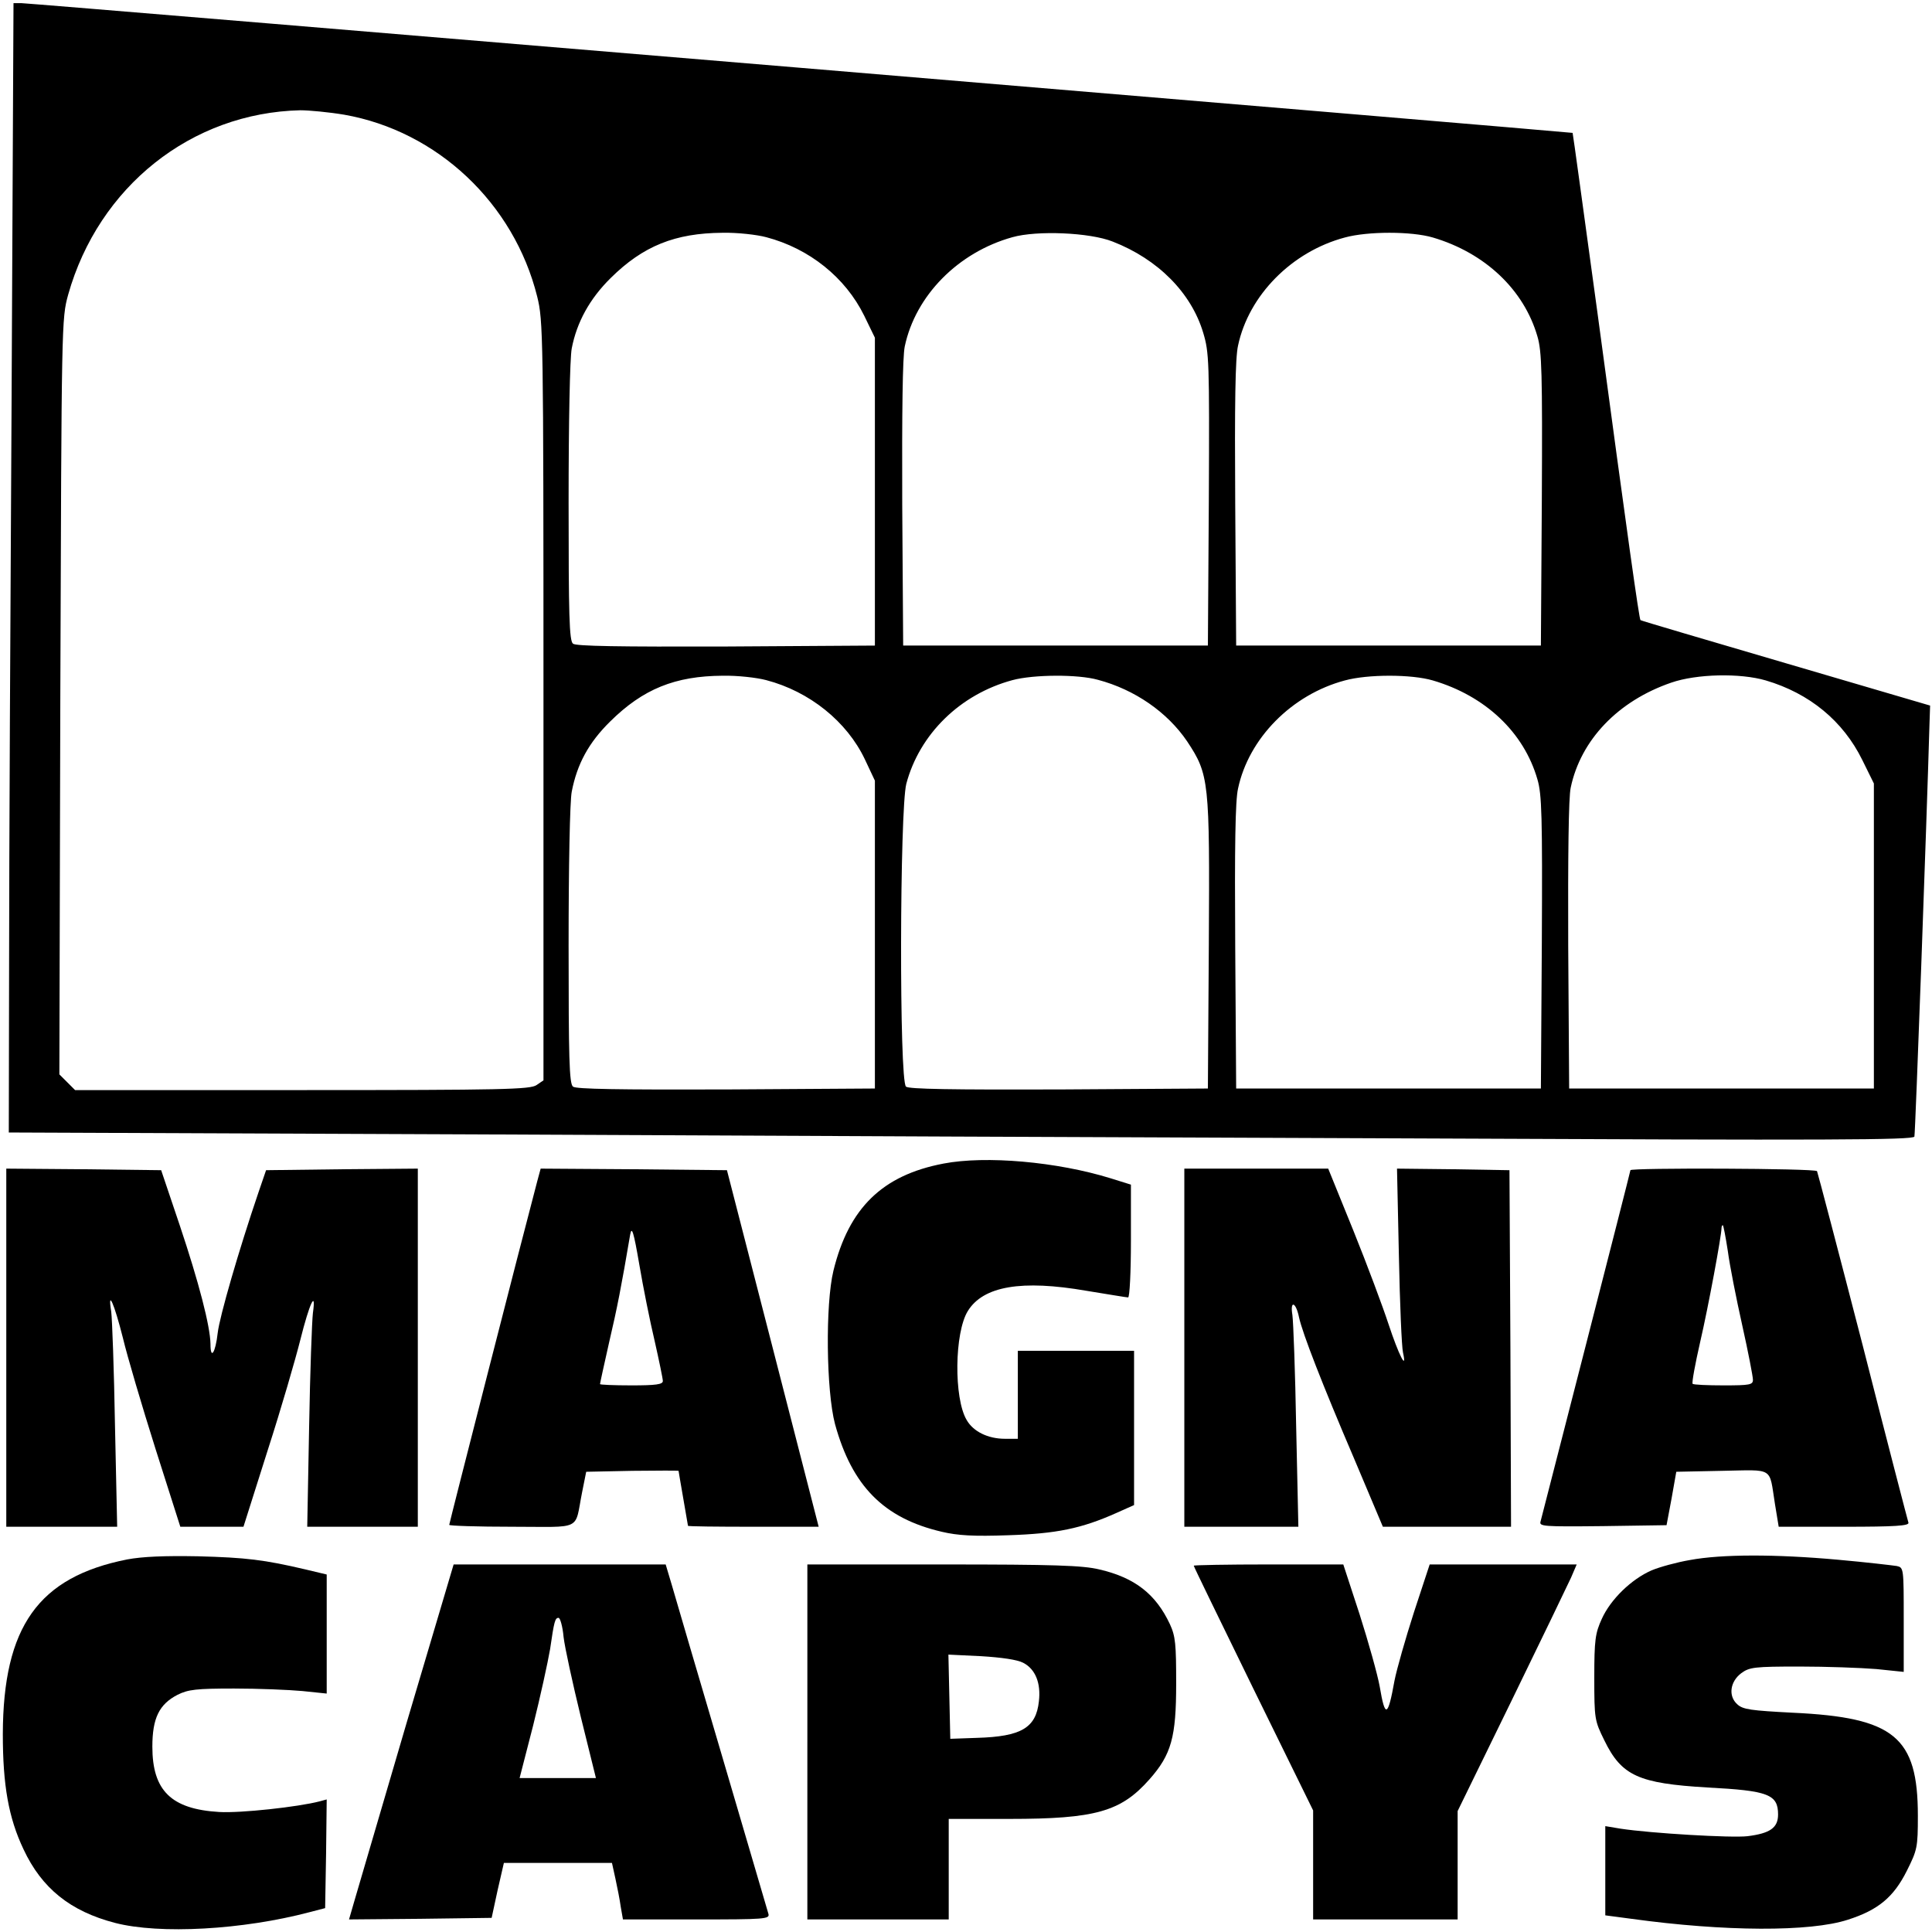
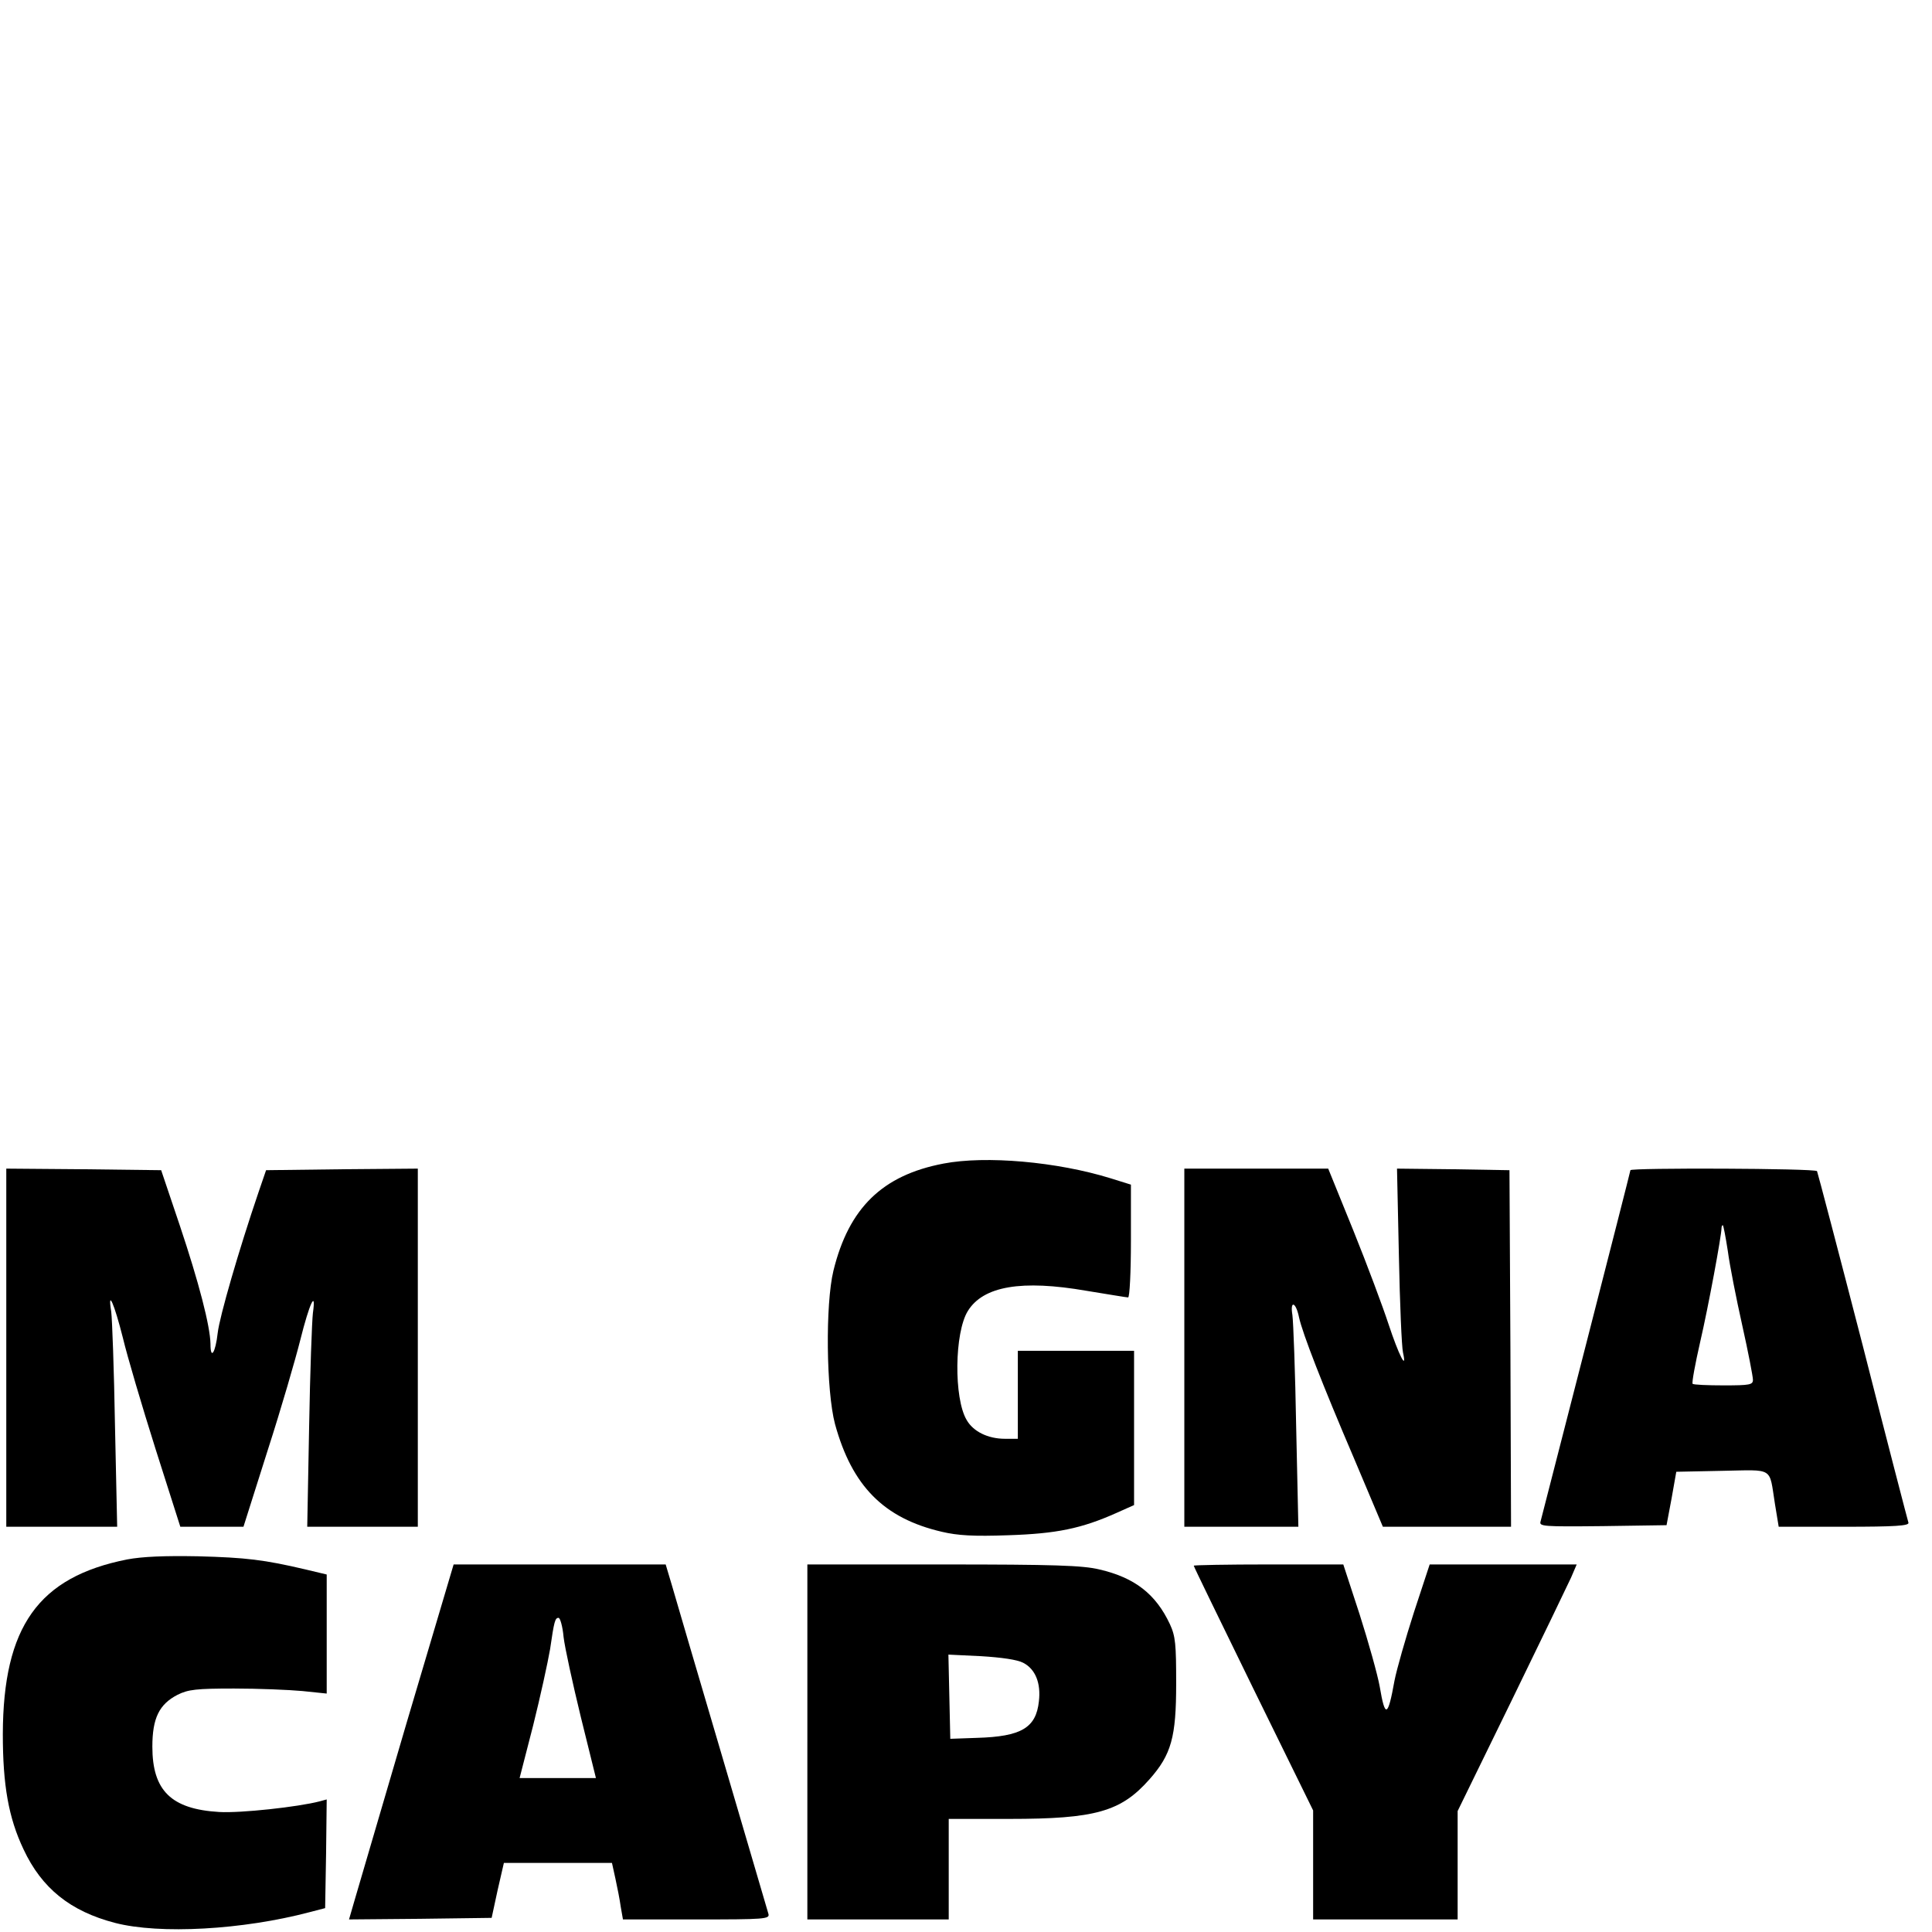
<svg xmlns="http://www.w3.org/2000/svg" version="1.0" width="615pt" height="615pt" viewBox="0 0 615 615" preserveAspectRatio="xMidYMid meet">
  <g transform="translate(0,615) scale(0.1,-0.1)" fill="#000000" stroke="none">
-     <path d="M37 4898 c-4 -684 -8 -1493 -8 -1798 l-1 -555 1483 -6 c816 -4 2180 -10 3032 -13 1279 -6 1548 -5 1551 6 3 10 39 999 48 1313 l2 59 -460 135 c-252 74 -460 135 -462 137 -4 3 -40 257 -137 979 -43 314 -78 571 -79 572 -2 2 -4910 413 -4938 413 l-25 0 -6 -1242z m1058 887 c297 -52 541 -282 615 -579 19 -77 20 -116 20 -1287 l0 -1208 -22 -15 c-20 -14 -107 -16 -746 -16 l-723 0 -25 25 -25 25 3 1203 c4 1198 4 1202 25 1279 97 344 392 579 739 587 28 0 91 -6 139 -14z m1344 -390 c137 -36 252 -128 312 -250 l34 -70 0 -490 0 -490 -474 -3 c-341 -1 -478 1 -487 9 -12 9 -14 92 -14 449 0 253 4 460 10 491 16 83 57 158 124 224 103 102 205 143 356 144 47 1 109 -6 139 -14z m1103 -14 c144 -56 250 -163 288 -290 19 -63 20 -90 18 -531 l-3 -465 -485 0 -485 0 -3 450 c-1 293 1 468 8 502 34 162 170 300 343 348 78 22 246 15 319 -14z m1019 13 c166 -49 290 -166 333 -315 14 -47 16 -117 14 -519 l-3 -465 -485 0 -485 0 -3 450 c-2 318 0 466 9 505 34 160 171 299 340 344 73 20 212 20 280 0z m-2122 -1409 c138 -36 257 -132 314 -252 l32 -68 0 -490 0 -490 -474 -3 c-341 -1 -478 1 -487 9 -12 9 -14 92 -14 449 0 252 4 460 10 490 17 88 54 156 122 223 105 104 207 145 358 146 47 1 109 -6 139 -14z m1056 1 c117 -31 221 -103 284 -196 70 -106 72 -125 69 -645 l-3 -460 -474 -3 c-341 -1 -478 1 -487 9 -22 18 -20 881 1 964 42 158 171 285 338 330 67 18 208 19 272 1z m1066 -2 c167 -49 290 -165 333 -315 14 -47 16 -117 14 -519 l-3 -465 -485 0 -485 0 -3 450 c-2 318 0 466 9 505 34 160 171 299 340 344 73 20 212 20 280 0z m1060 0 c139 -41 246 -129 307 -253 l37 -75 0 -485 0 -486 -485 0 -485 0 -3 455 c-1 283 1 473 8 503 32 152 151 276 320 334 81 28 219 31 301 7z" />
    <path d="M3003 2446 c-194 -37 -301 -141 -350 -341 -26 -107 -23 -382 5 -488 54 -197 155 -300 340 -343 51 -12 101 -15 212 -11 153 5 232 21 344 71 l56 25 0 245 0 246 -185 0 -185 0 0 -140 0 -140 -41 0 c-54 0 -101 23 -122 60 -41 69 -39 278 4 347 49 79 171 100 378 64 68 -11 127 -21 132 -21 5 0 9 81 9 180 l0 179 -64 20 c-171 53 -398 73 -533 47z" />
    <path d="M20 1860 l0 -570 176 0 177 0 -7 323 c-3 177 -9 340 -12 362 -12 75 10 24 37 -83 14 -59 61 -218 104 -354 l79 -248 100 0 101 0 77 243 c43 133 89 292 104 352 29 116 51 163 40 85 -3 -25 -9 -188 -12 -362 l-6 -318 176 0 176 0 0 570 0 570 -242 -2 -241 -3 -24 -70 c-63 -185 -124 -396 -130 -448 -7 -63 -23 -88 -23 -35 -1 57 -37 196 -98 378 l-59 175 -246 3 -247 2 0 -570z" />
-     <path d="M1711 2393 c-48 -181 -281 -1092 -281 -1097 0 -3 90 -6 200 -6 228 0 198 -15 223 110 l13 65 147 3 c81 1 147 1 147 0 0 -2 7 -41 15 -88 8 -47 15 -86 15 -87 0 -2 94 -3 208 -3 l208 0 -146 568 -146 567 -296 3 -297 2 -10 -37z m373 -512 c14 -62 26 -120 26 -127 0 -11 -22 -14 -100 -14 -55 0 -100 2 -100 4 0 3 13 62 29 133 26 111 39 178 67 343 5 28 11 10 29 -95 12 -71 34 -181 49 -244z" />
    <path d="M3770 1860 l0 -570 181 0 182 0 -7 318 c-3 174 -9 334 -12 356 -8 48 11 42 21 -7 11 -51 74 -213 175 -449 l92 -218 204 0 204 0 -2 568 -3 567 -179 3 -179 2 6 -277 c3 -153 9 -291 13 -308 14 -63 -14 -7 -46 90 -18 55 -68 189 -112 298 l-80 197 -229 0 -229 0 0 -570z" />
    <path d="M5190 2425 c0 -5 -276 -1080 -286 -1118 -5 -16 7 -17 198 -15 l203 3 16 85 15 85 146 3 c167 3 149 14 168 -105 l12 -73 209 0 c162 0 207 3 204 13 -2 6 -68 259 -145 562 -78 302 -144 553 -146 557 -6 9 -594 11 -594 3z m310 -257 c6 -46 27 -152 46 -237 19 -85 34 -163 34 -173 0 -16 -9 -18 -93 -18 -52 0 -96 2 -99 5 -3 3 8 63 24 133 26 112 68 339 68 363 0 5 2 9 4 9 2 0 9 -37 16 -82z" />
    <path d="M405 1186 c-283 -56 -395 -214 -396 -556 0 -162 18 -266 66 -367 58 -124 149 -197 291 -234 143 -37 407 -22 619 34 l50 13 3 173 2 173 -22 -6 c-69 -18 -252 -38 -320 -34 -153 9 -213 68 -213 208 0 91 22 135 80 165 34 17 60 20 180 20 77 0 175 -4 218 -8 l77 -8 0 190 0 189 -67 16 c-132 31 -190 38 -343 42 -107 2 -177 -1 -225 -10z" />
-     <path d="M5379 1184 c-41 -7 -96 -22 -122 -33 -64 -28 -130 -92 -158 -154 -21 -46 -24 -67 -24 -187 0 -132 1 -137 32 -200 55 -113 109 -137 328 -150 194 -10 225 -22 225 -86 0 -42 -25 -60 -97 -69 -50 -6 -307 9 -405 24 l-48 8 0 -142 0 -142 83 -11 c297 -41 569 -42 689 -3 97 31 146 72 188 156 33 66 35 74 35 175 0 251 -75 313 -398 328 -133 7 -159 10 -177 27 -29 26 -23 72 13 99 26 19 42 21 185 21 86 0 196 -4 245 -8 l87 -9 0 166 c0 164 0 166 -22 171 -13 2 -97 12 -187 20 -199 18 -370 18 -472 -1z" />
    <path d="M1295 668 c-81 -277 -156 -531 -166 -566 l-18 -62 227 2 227 3 19 88 20 87 172 0 172 0 11 -50 c6 -27 14 -68 17 -90 l7 -40 234 0 c218 0 234 1 229 18 -3 9 -68 233 -146 497 -78 264 -150 510 -161 548 l-20 67 -338 0 -337 0 -149 -502z m499 271 c4 -34 29 -148 55 -255 l48 -194 -121 0 -122 0 43 167 c23 92 47 202 54 243 13 90 16 100 27 100 5 0 13 -27 16 -61z" />
    <path d="M2570 605 l0 -565 225 0 225 0 0 160 0 160 193 0 c274 0 355 23 446 126 70 79 85 135 85 304 0 126 -2 151 -20 190 -45 96 -112 148 -224 174 -53 13 -145 16 -497 16 l-433 0 0 -565z m687 252 c39 -20 57 -65 50 -123 -9 -84 -56 -112 -197 -116 l-85 -3 -3 134 -3 134 104 -5 c65 -4 115 -11 134 -21z" />
    <path d="M3800 1166 c0 -3 86 -179 190 -392 l190 -387 0 -173 0 -174 230 0 230 0 0 173 0 172 171 350 c94 193 179 369 190 393 l18 42 -234 0 -234 0 -50 -152 c-27 -84 -55 -182 -62 -218 -21 -117 -30 -120 -47 -19 -7 39 -36 142 -64 230 l-52 159 -238 0 c-131 0 -238 -2 -238 -4z" />
  </g>
</svg>